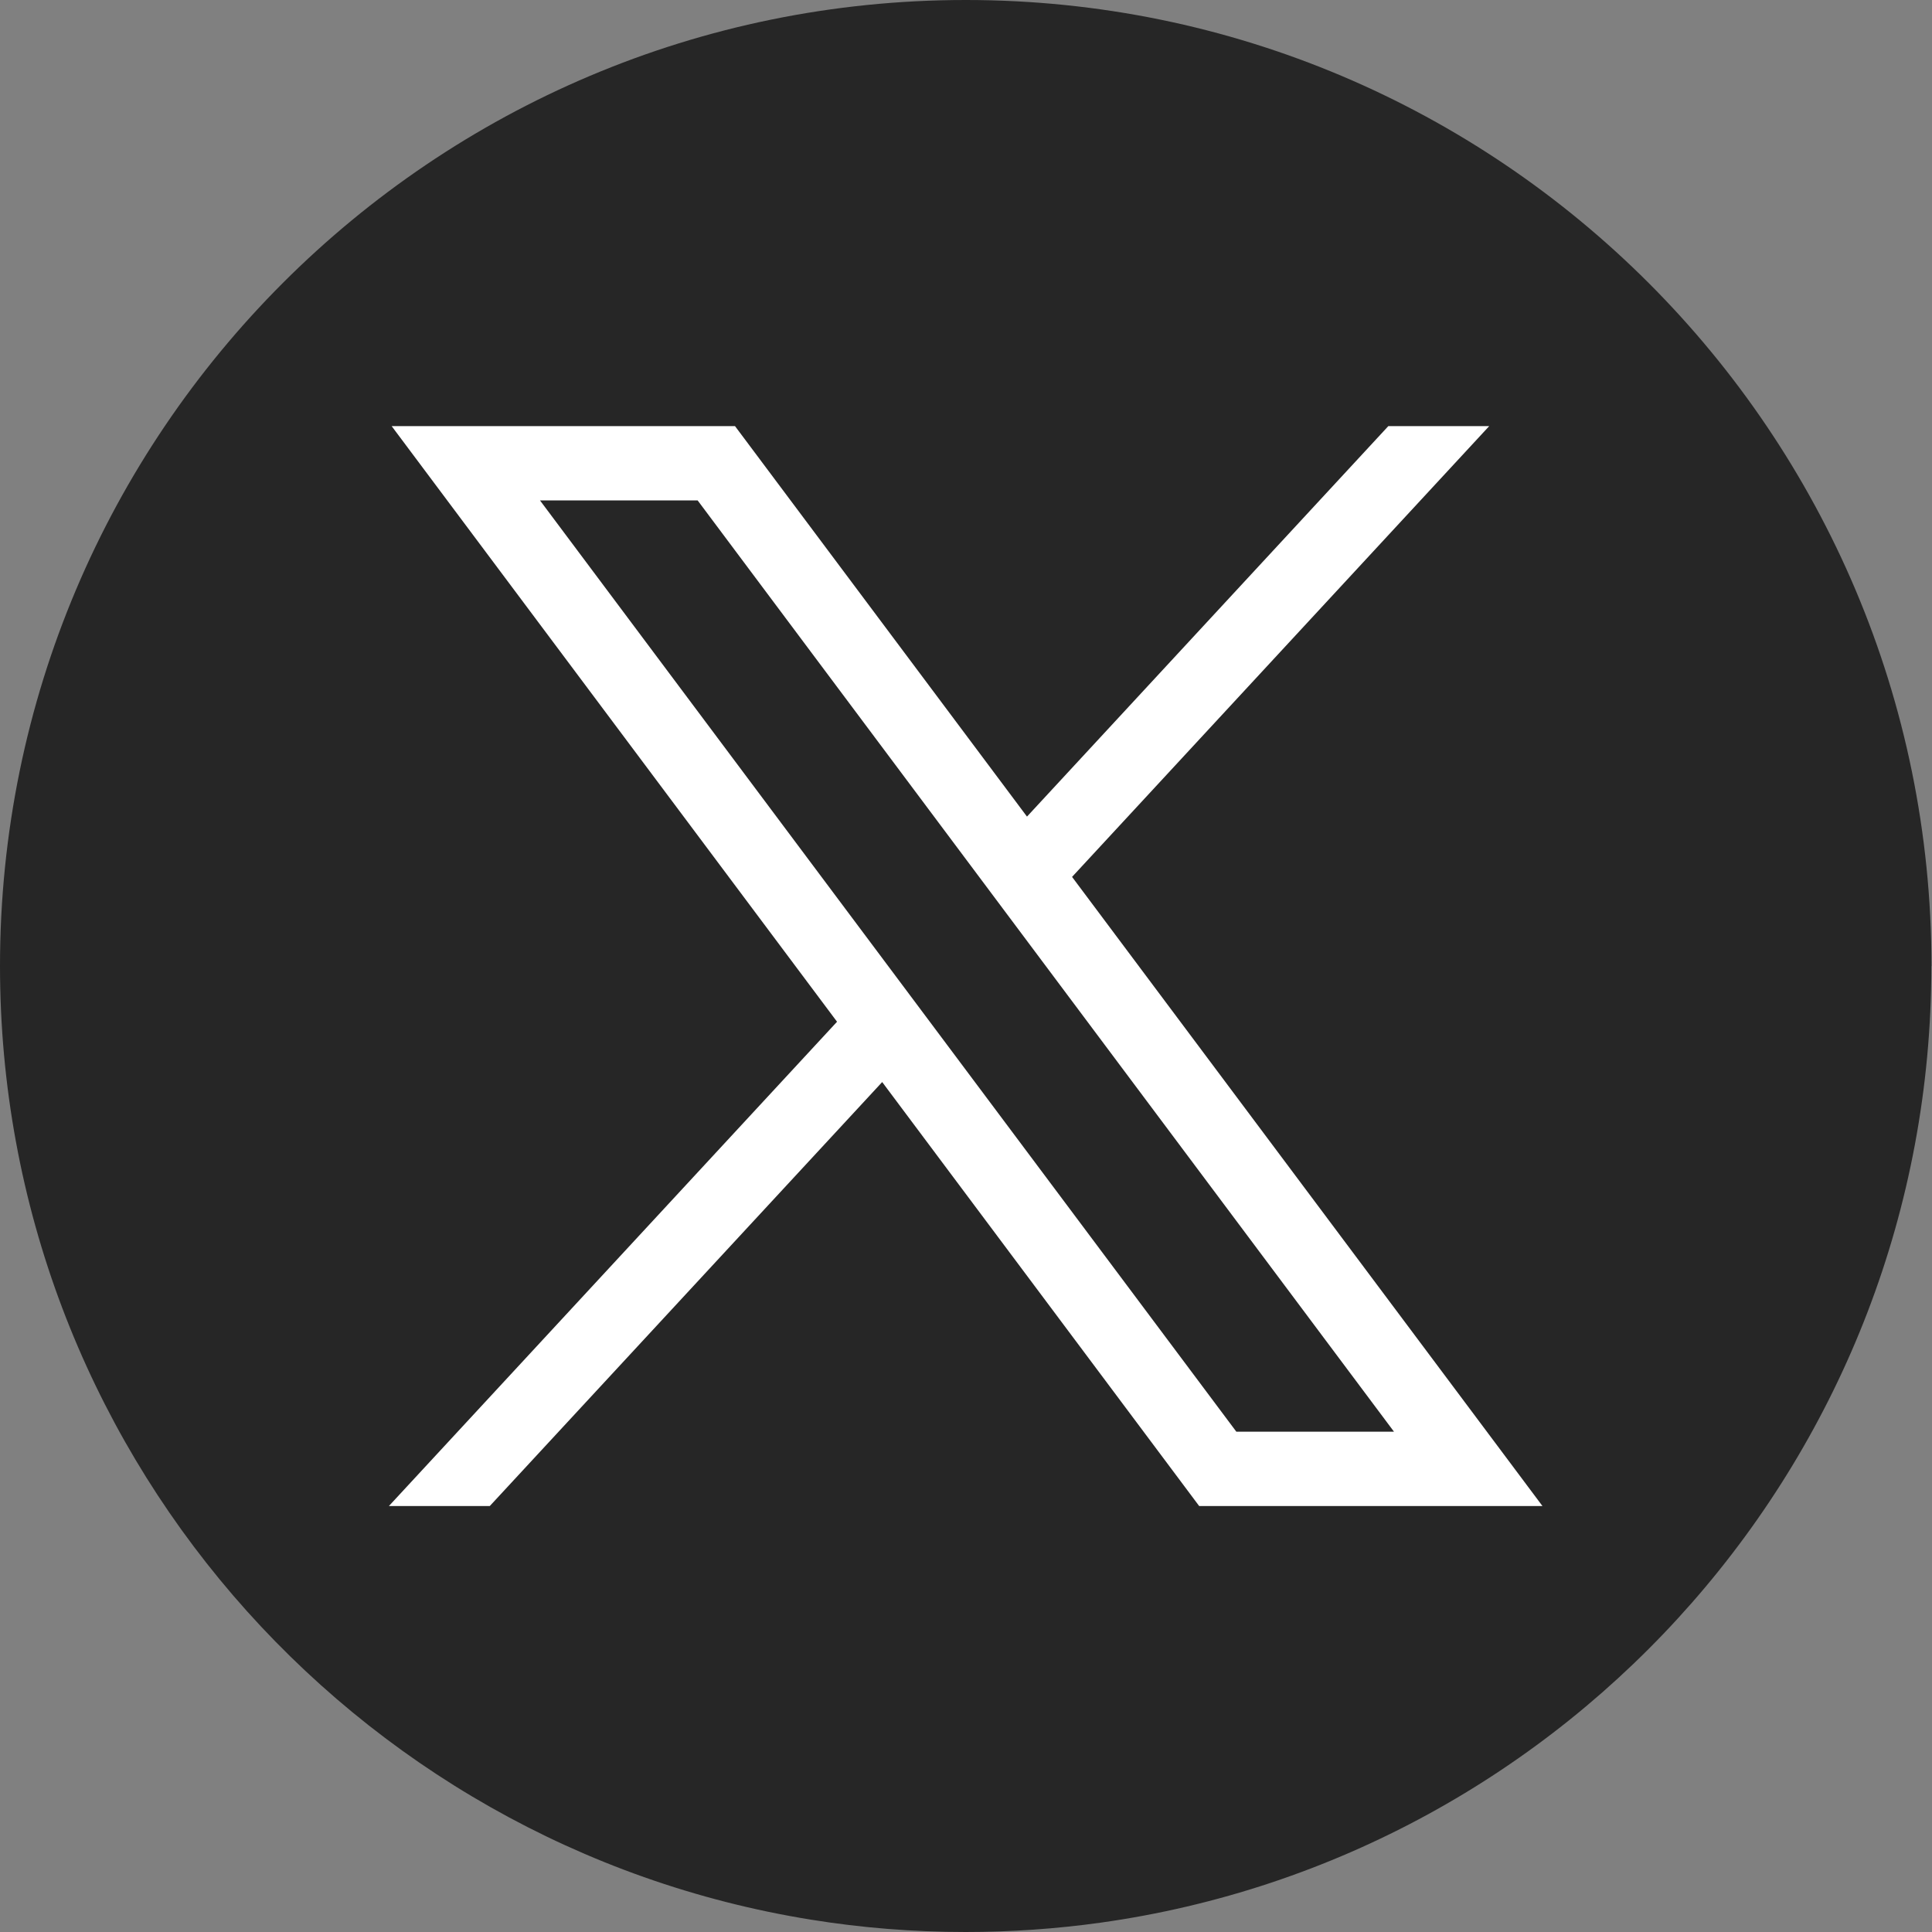
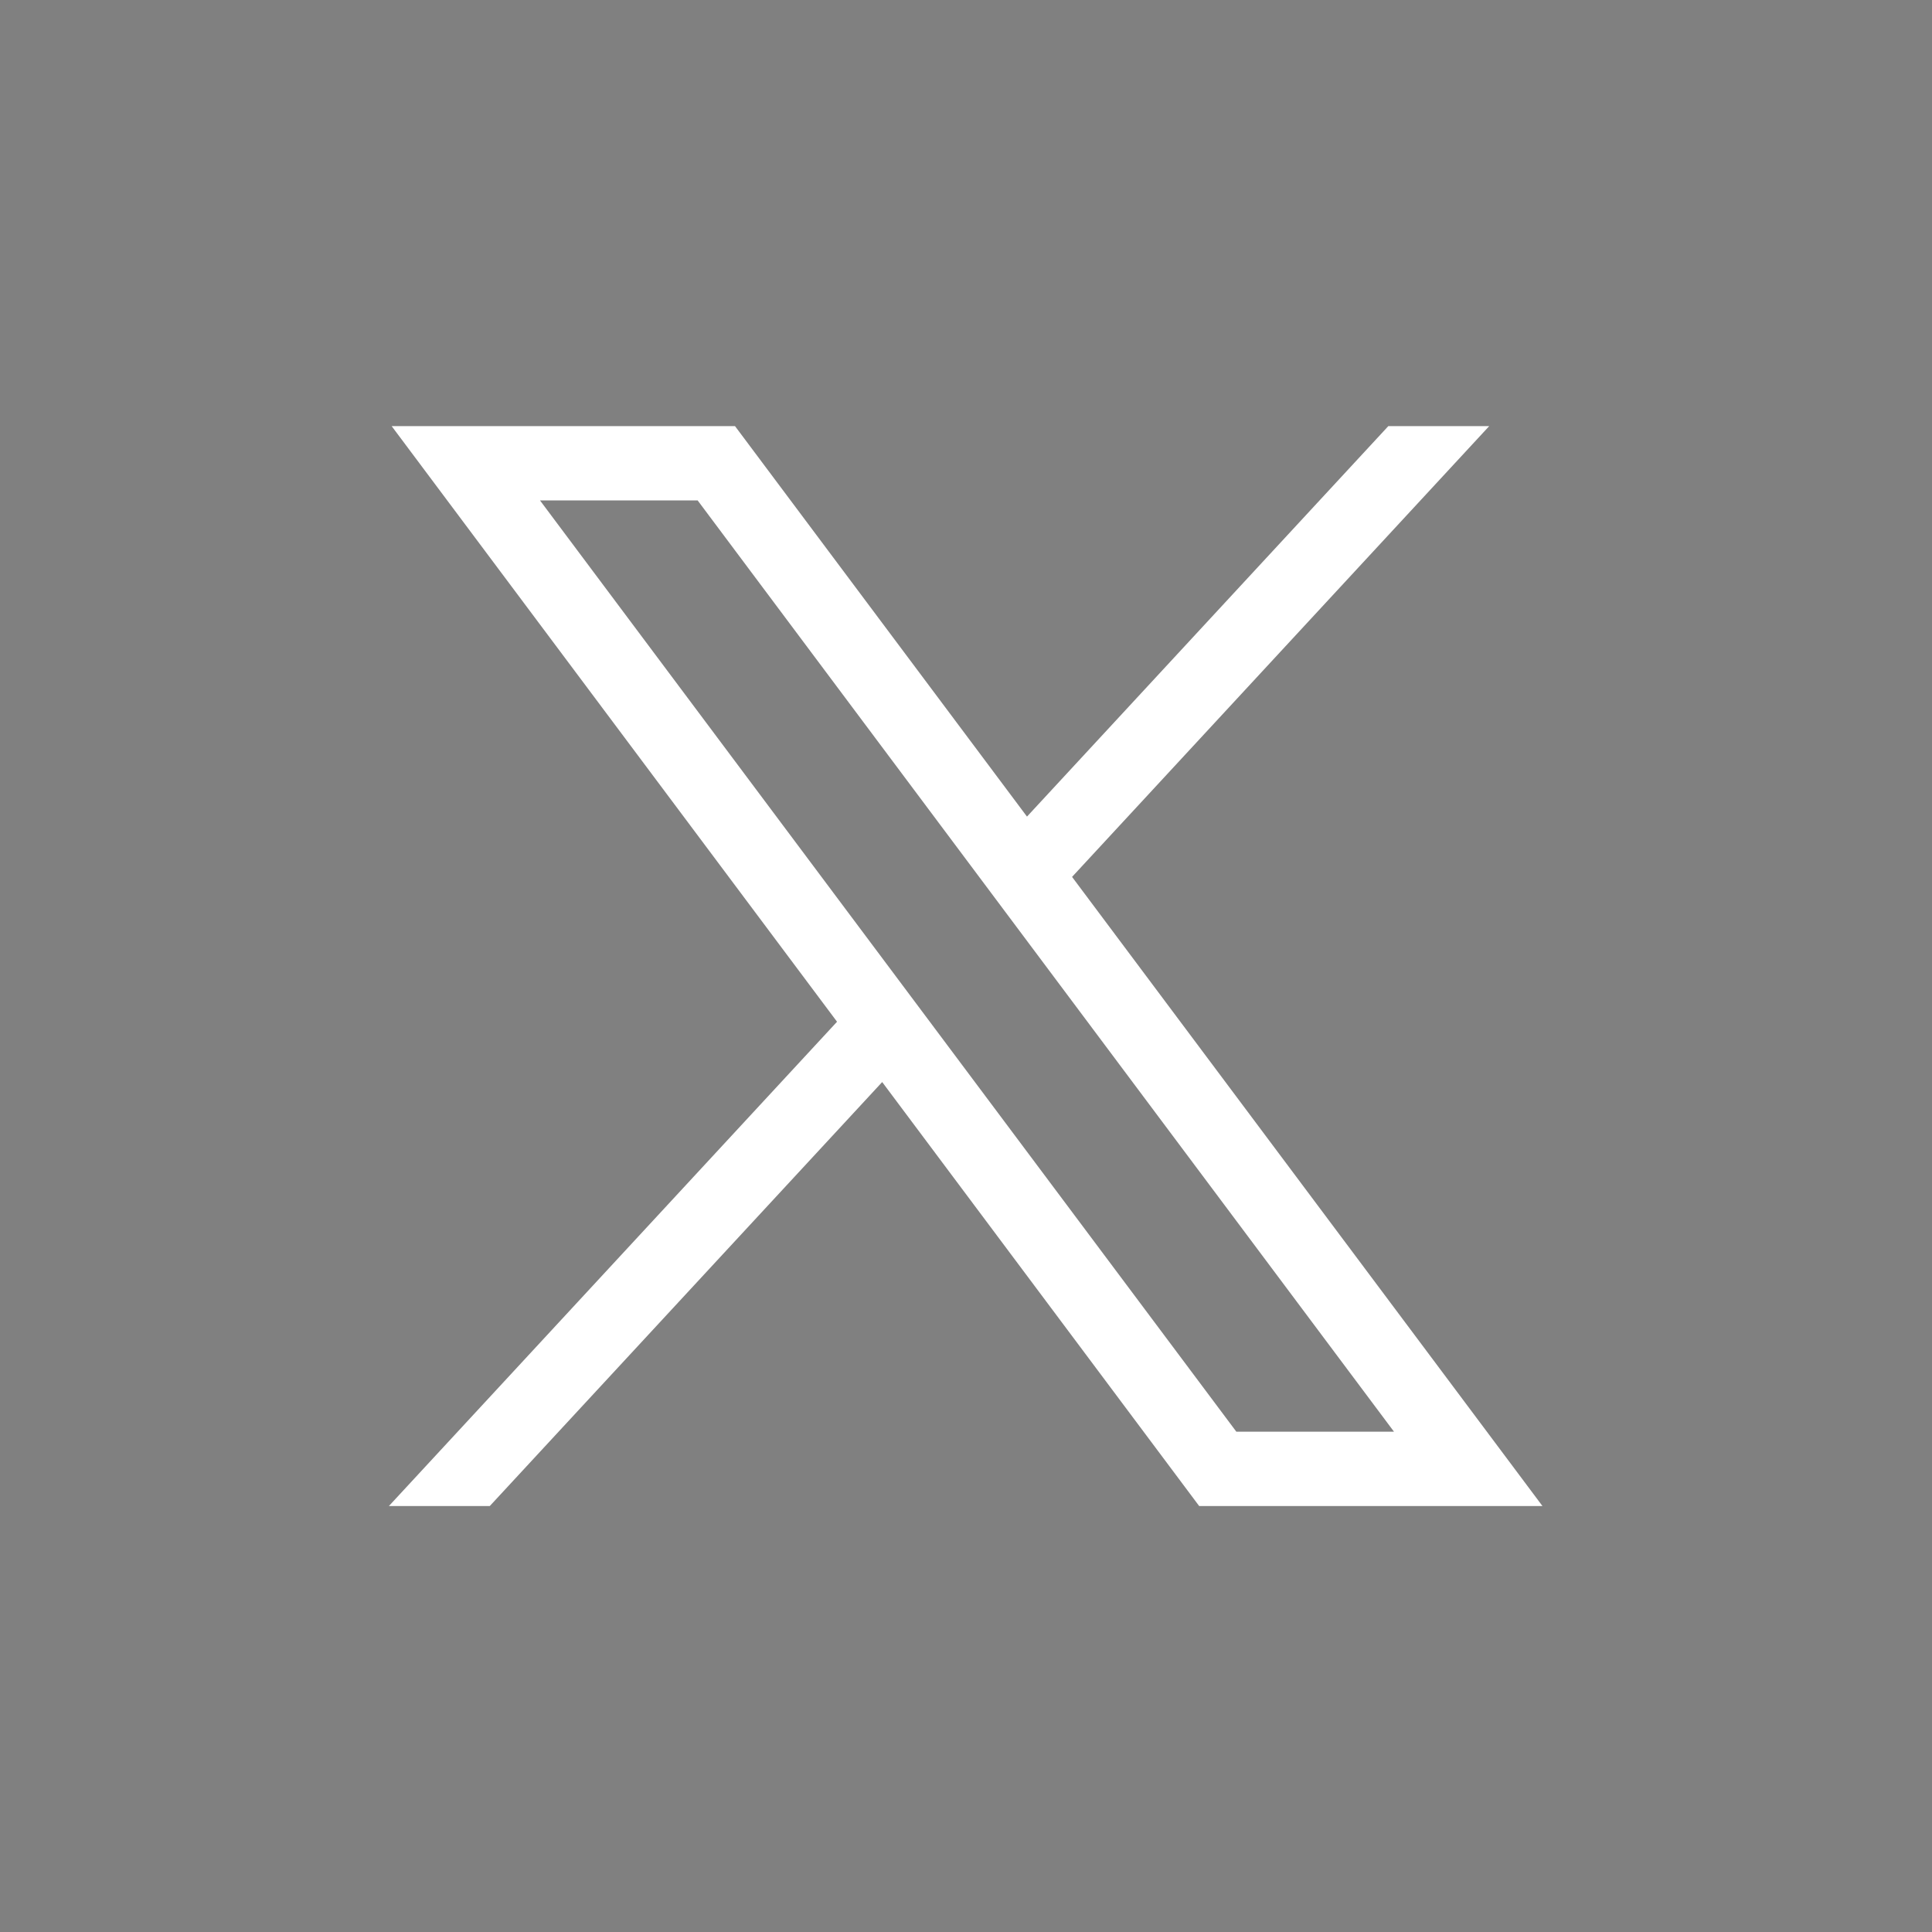
<svg xmlns="http://www.w3.org/2000/svg" width="60" height="60" viewBox="0 0 60 60" fill="none">
  <rect x="0" y="0" width="60" height="60" fill="#808080" stroke="none" />
-   <path d="M59.98 30.001C59.98 45.153 48.752 57.679 34.166 59.712C32.802 59.901 31.407 60 29.99 60C28.355 60 26.75 59.87 25.186 59.617C10.907 57.318 0 44.932 0 30.001C0 13.432 13.428 0 29.992 0C46.556 0 59.984 13.432 59.984 30.001H59.98Z" fill="#262626" />
  <path d="M12.163 13.233L25.995 31.731L12.077 46.772H15.21L27.397 33.604L37.242 46.772H47.903L33.294 27.233L46.249 13.233H43.116L31.894 25.36L22.826 13.233H12.165H12.163ZM16.77 15.541H21.666L43.292 44.463H38.396L16.77 15.541Z" fill="white" />
</svg>